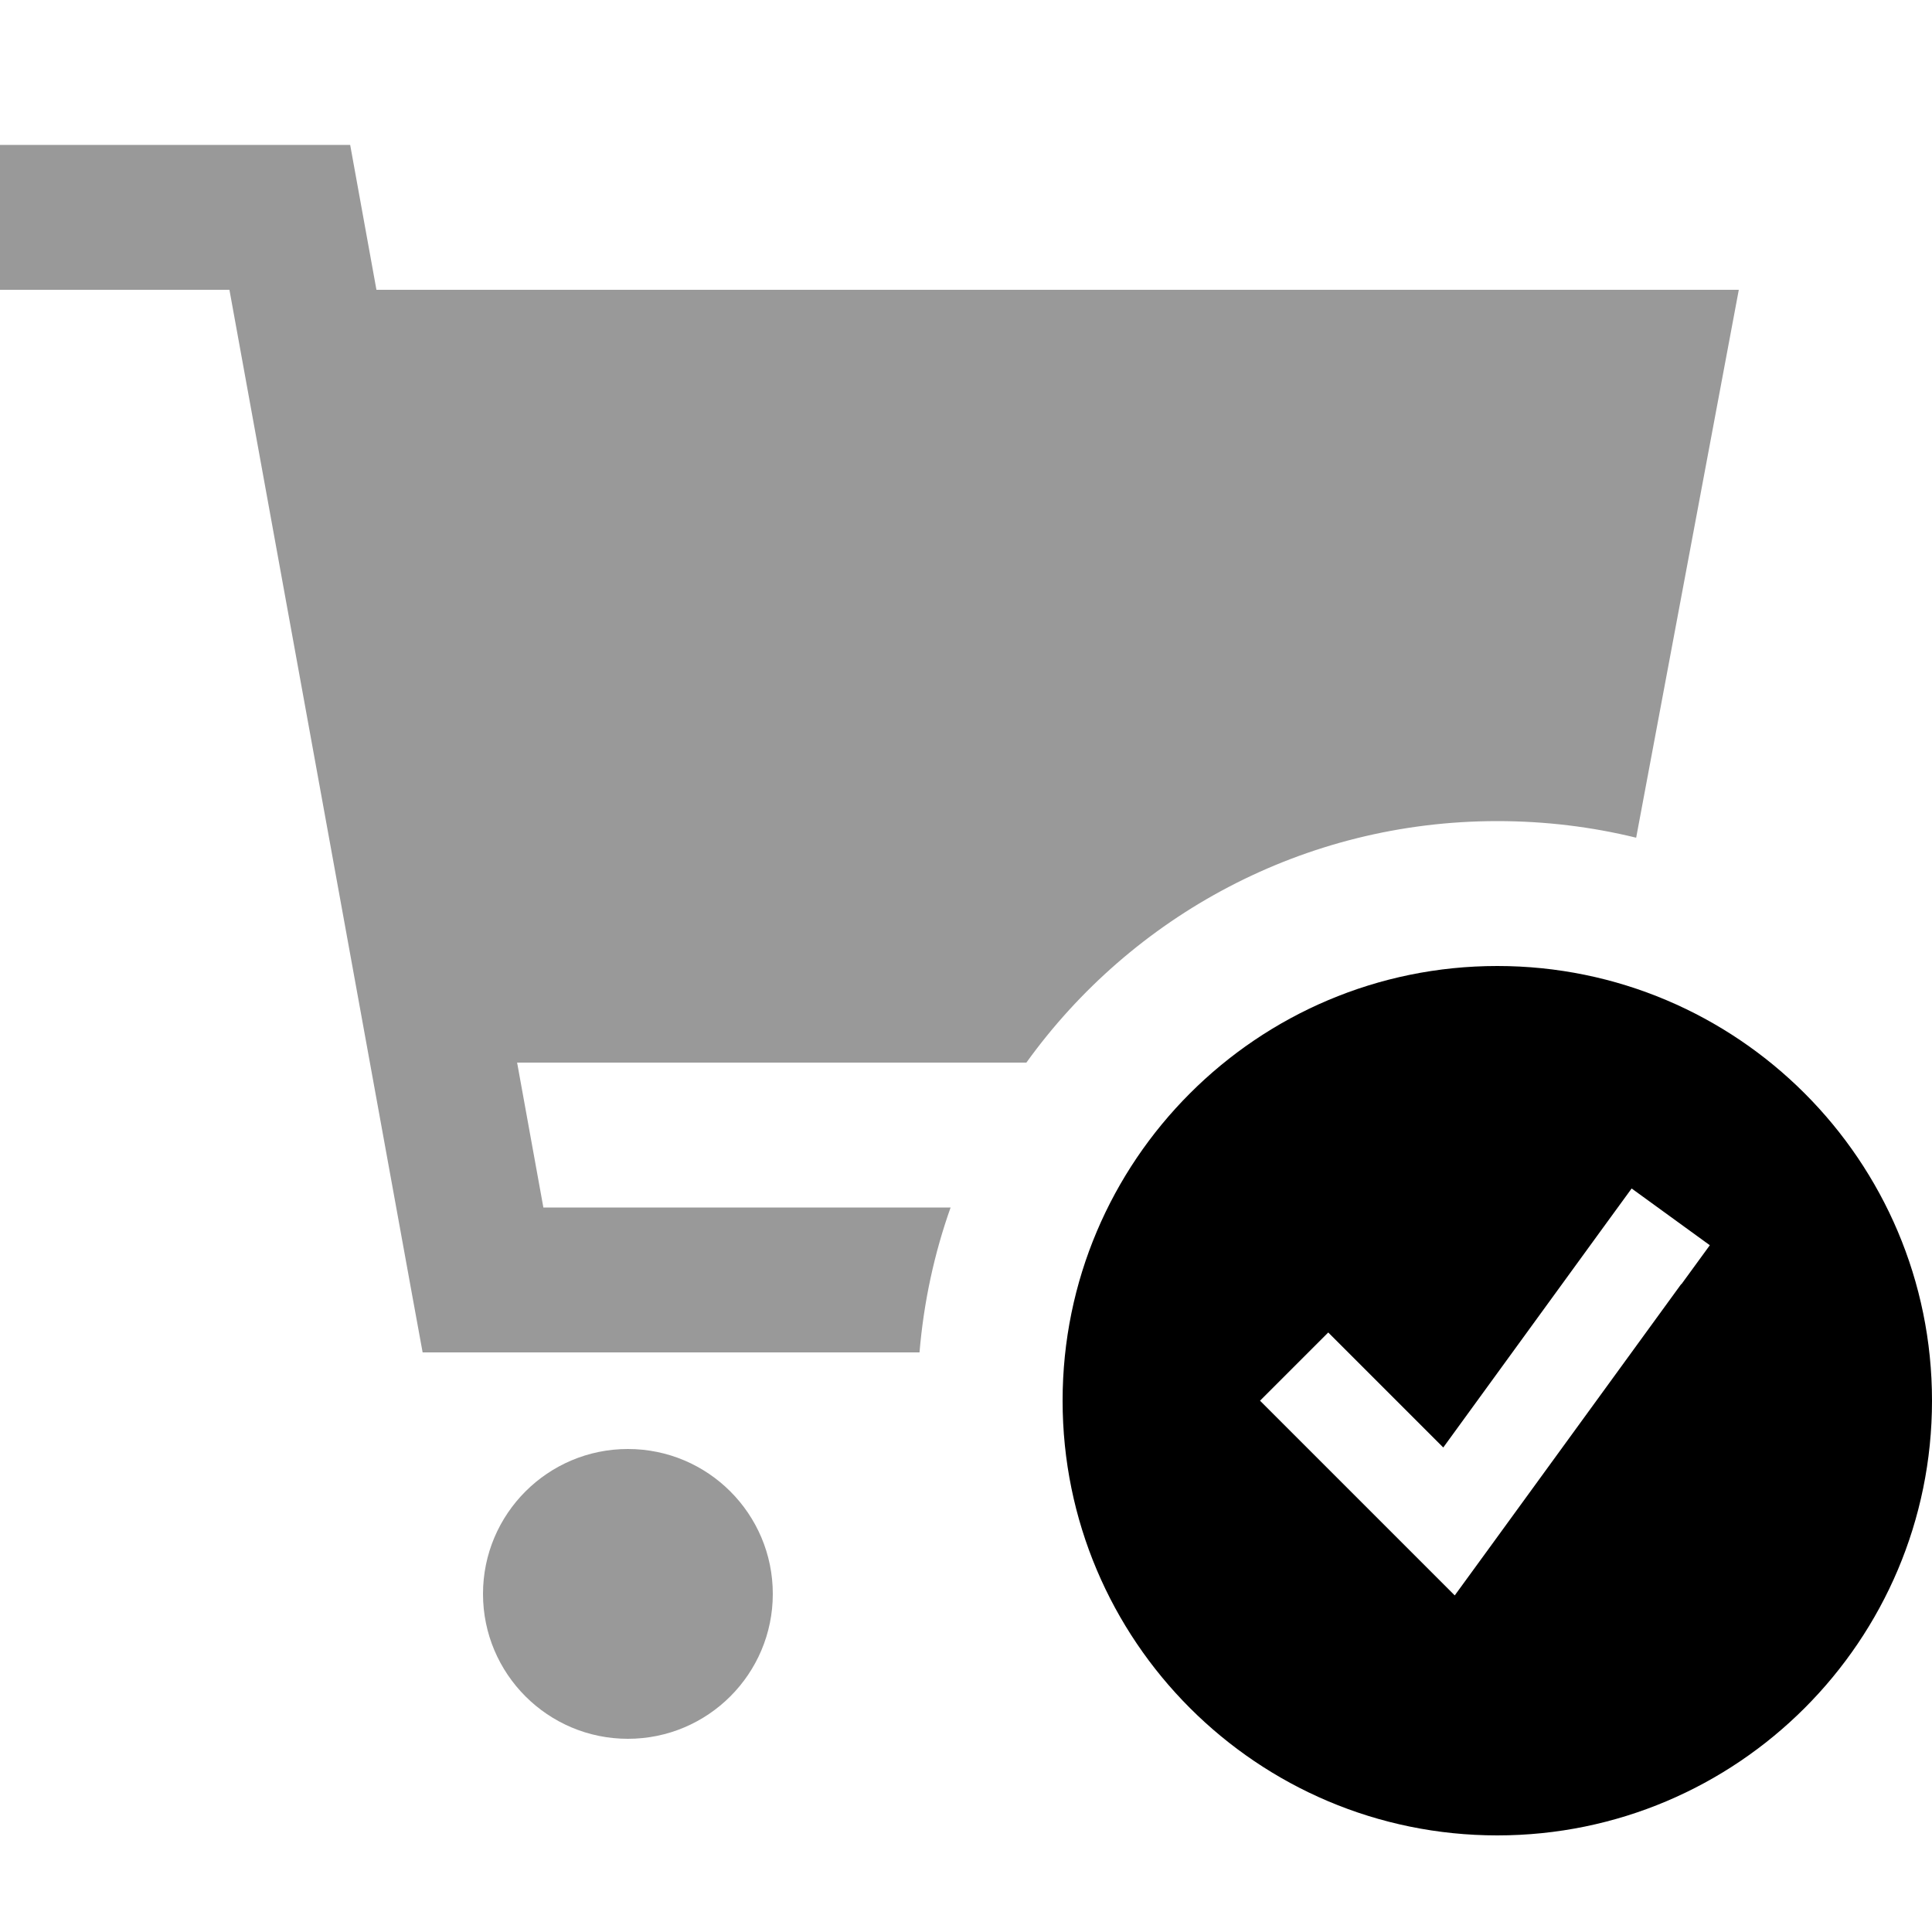
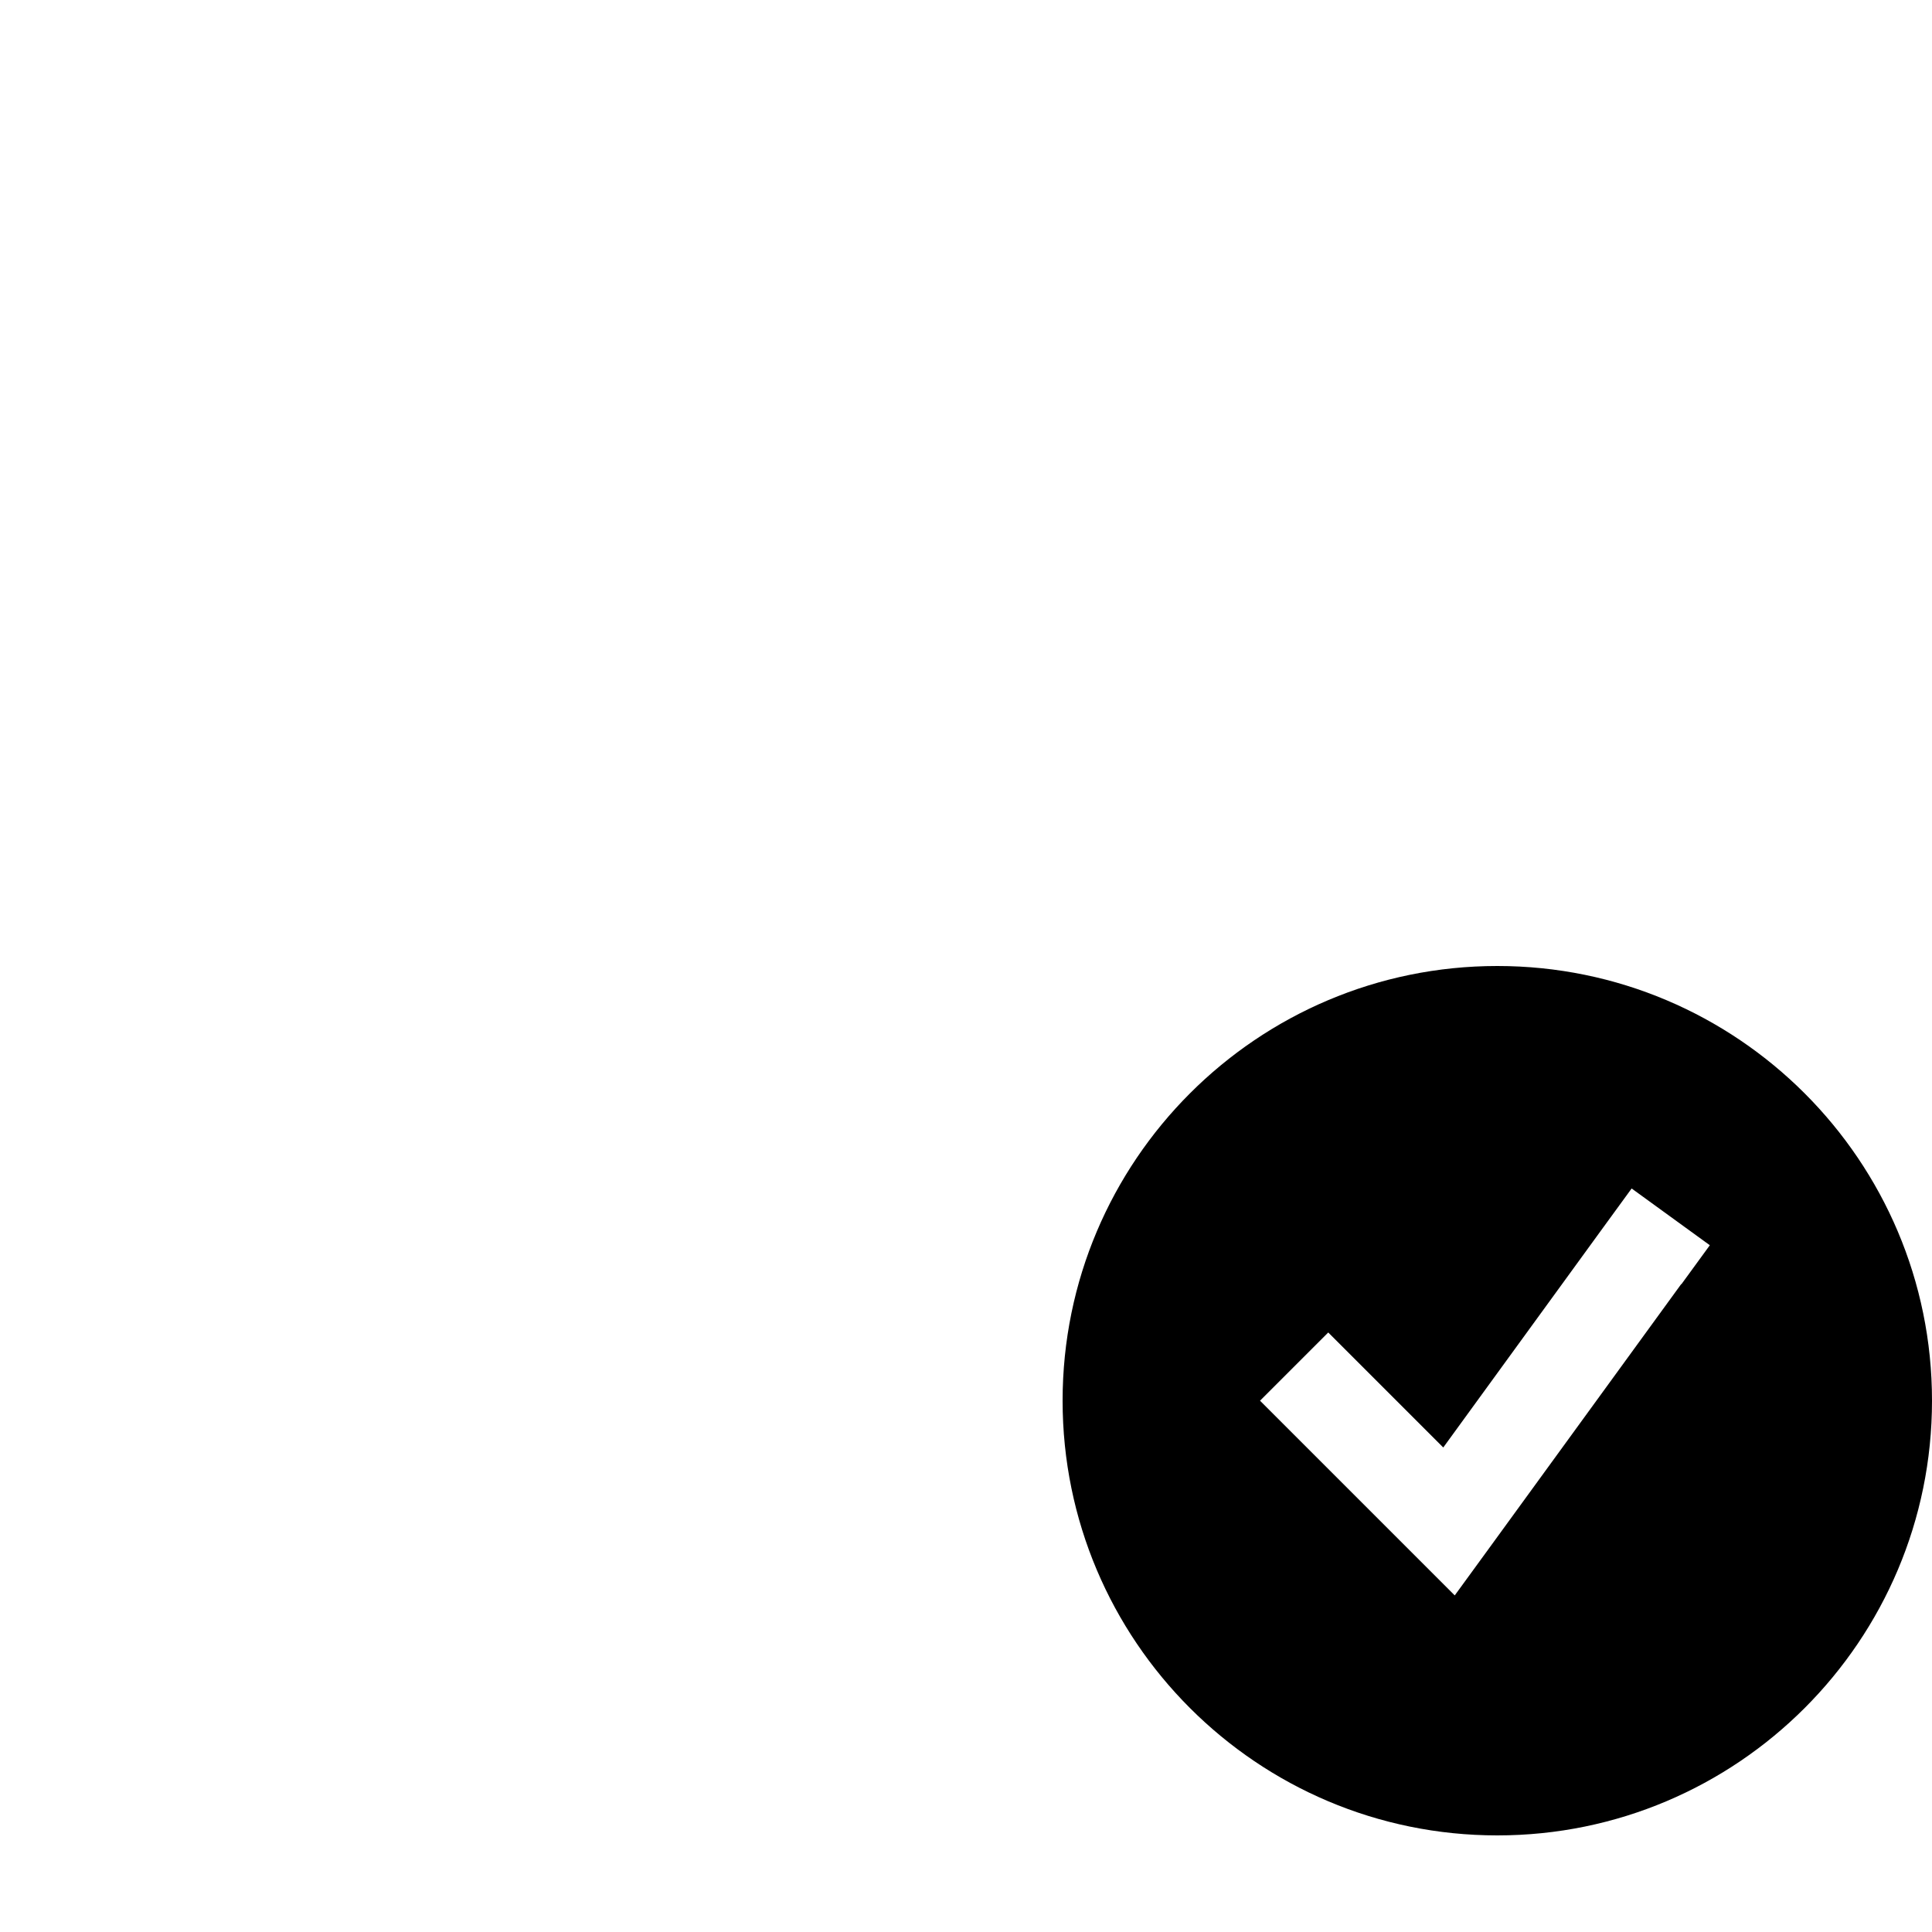
<svg xmlns="http://www.w3.org/2000/svg" viewBox="0 0 640 640">
-   <path opacity=".4" fill="currentColor" d="M0 48L116 48C118.1 59.7 121 75.7 124.7 96L576 96L542 277.5C527.3 273.9 511.9 272 496 272C431.8 272 374.9 303.5 340 352L171.3 352L180 400L314.9 400C309.5 415.2 306 431.3 304.6 448L140 448L136.4 428.3L76 96L0 96L0 48zM256 528C256 554.5 234.5 576 208 576C181.5 576 160 554.5 160 528C160 501.5 181.5 480 208 480C234.5 480 256 501.5 256 528z" />
  <path fill="currentColor" d="M496 608C575.5 608 640 543.5 640 464C640 384.5 575.5 320 496 320C416.5 320 352 384.5 352 464C352 543.5 416.5 608 496 608zM556.9 425.4L492.9 513.4L481.9 528.5C477.5 524.1 459.8 506.4 428.7 475.3L417.4 464L440 441.4C445 446.4 457.7 459.1 478.1 479.5L531.1 406.6L540.5 393.7L566.4 412.5L557 425.4z" />
</svg>